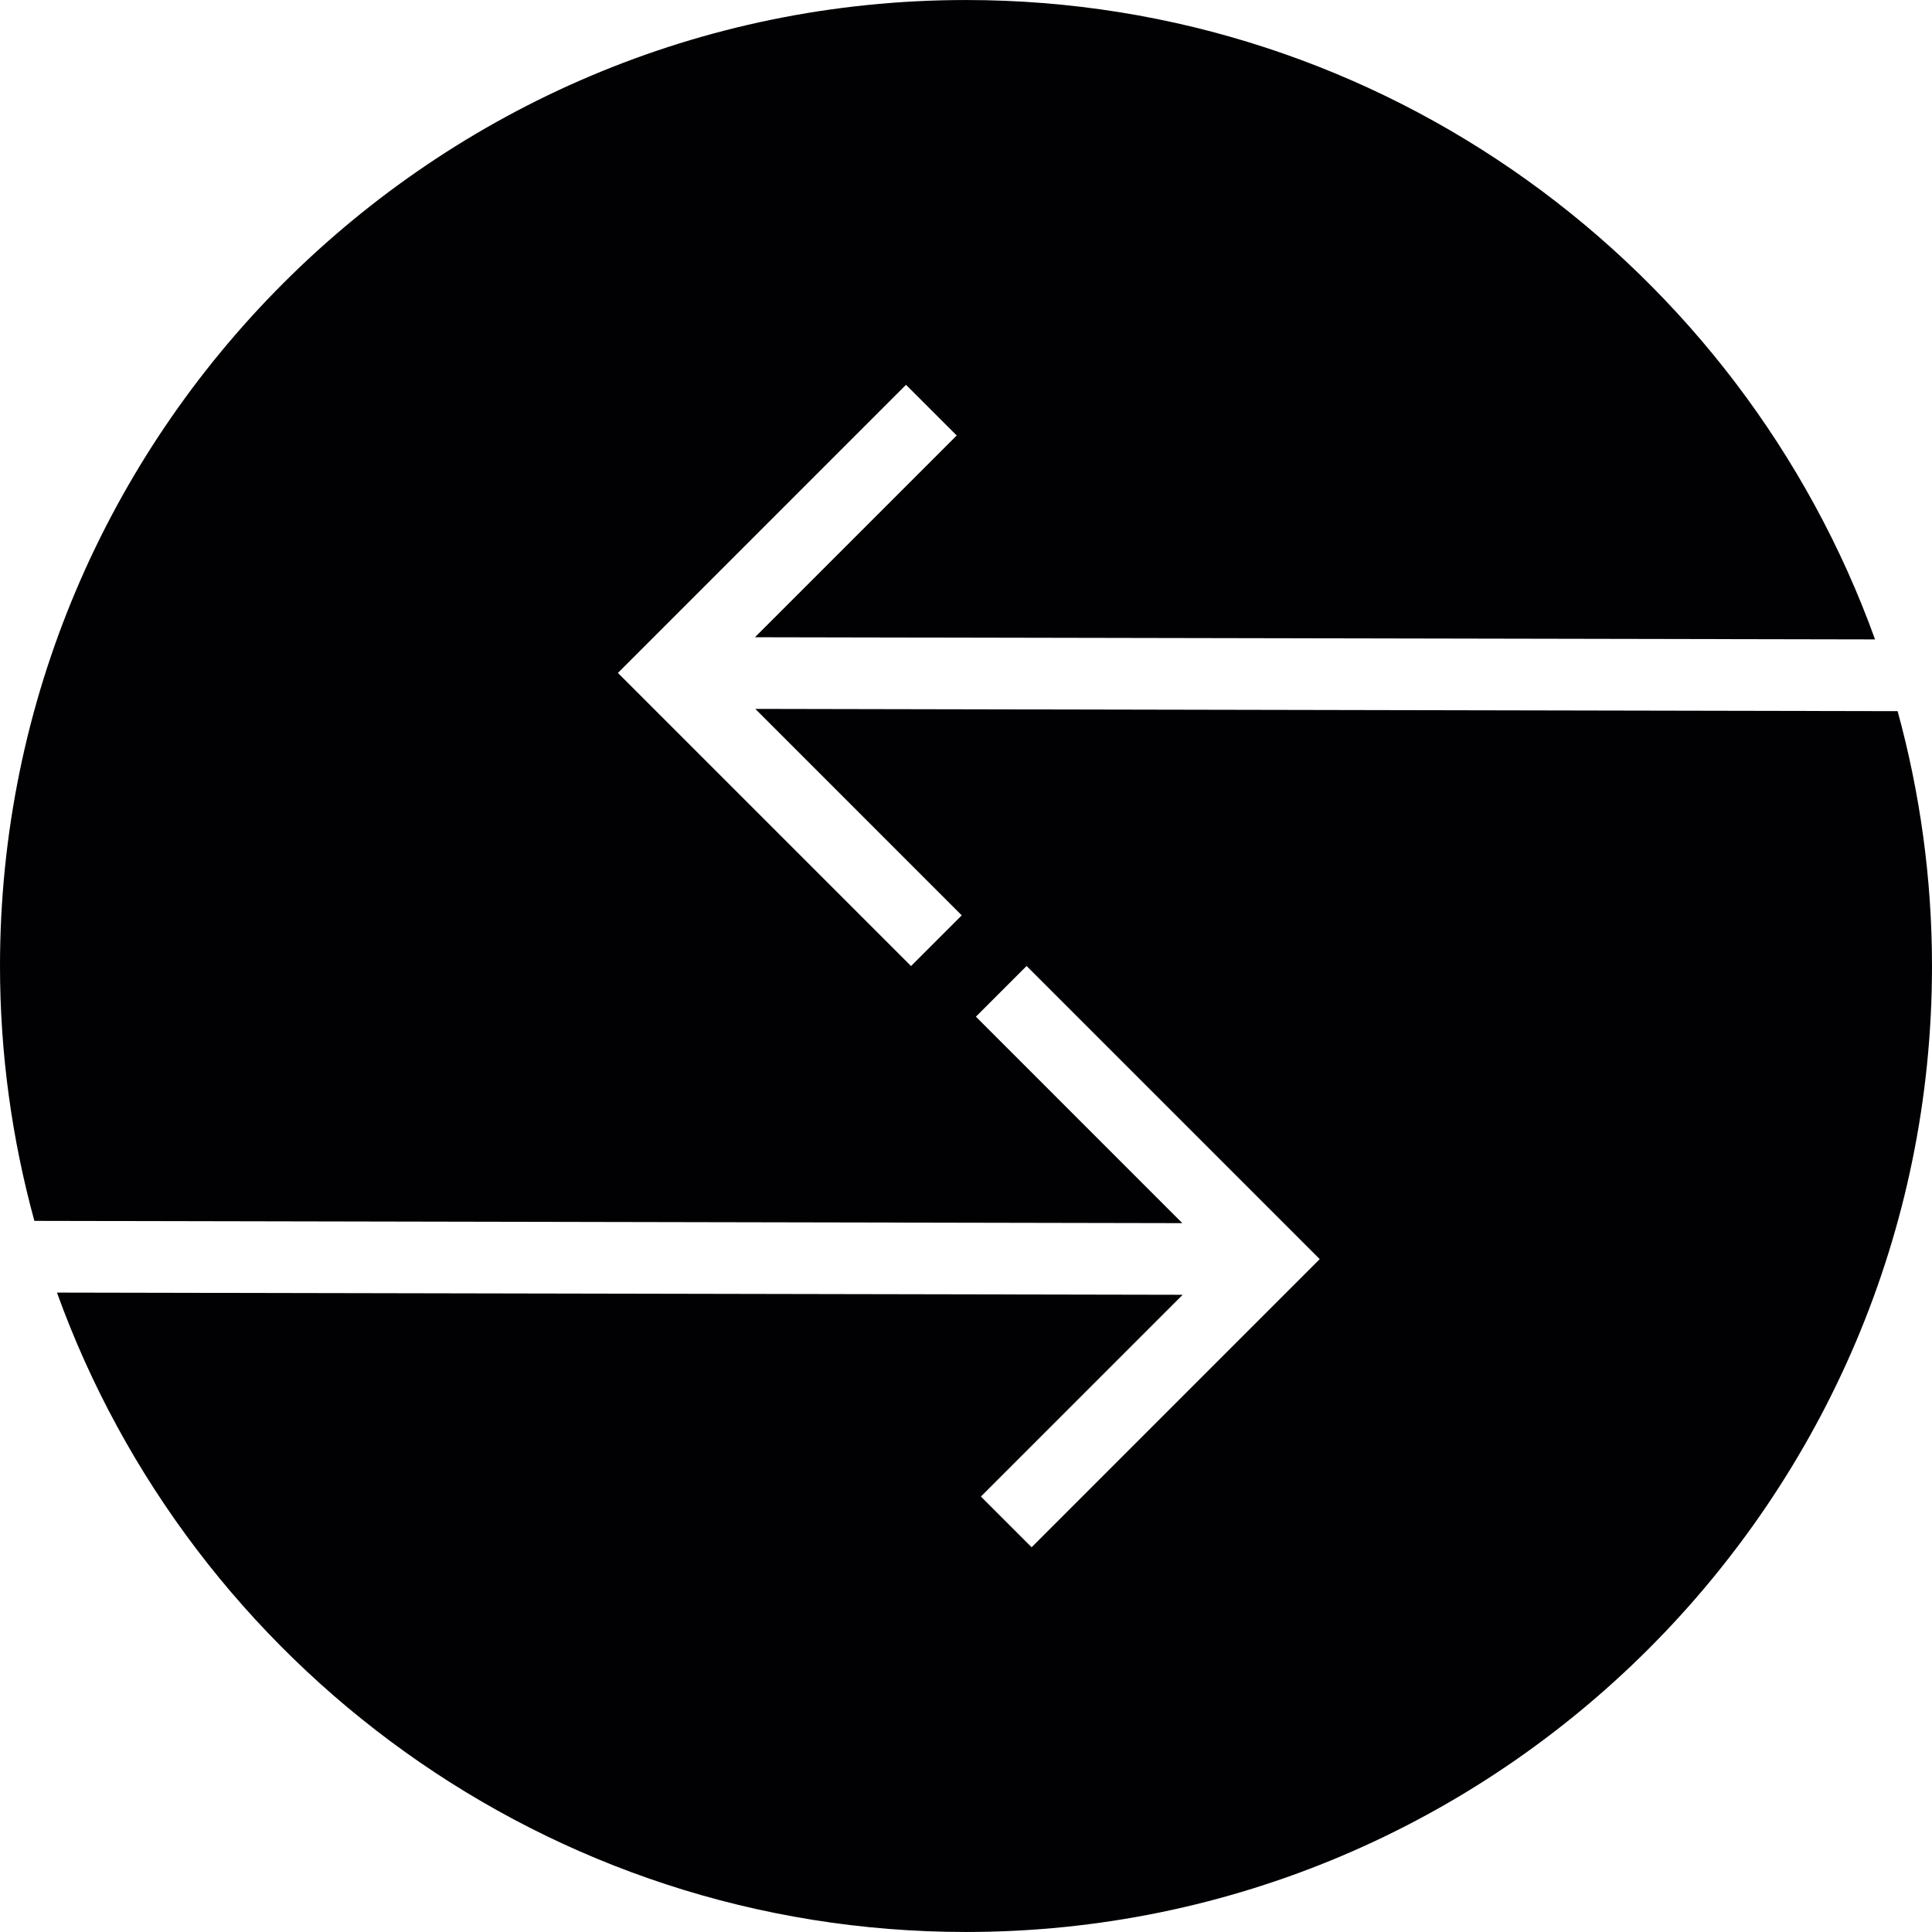
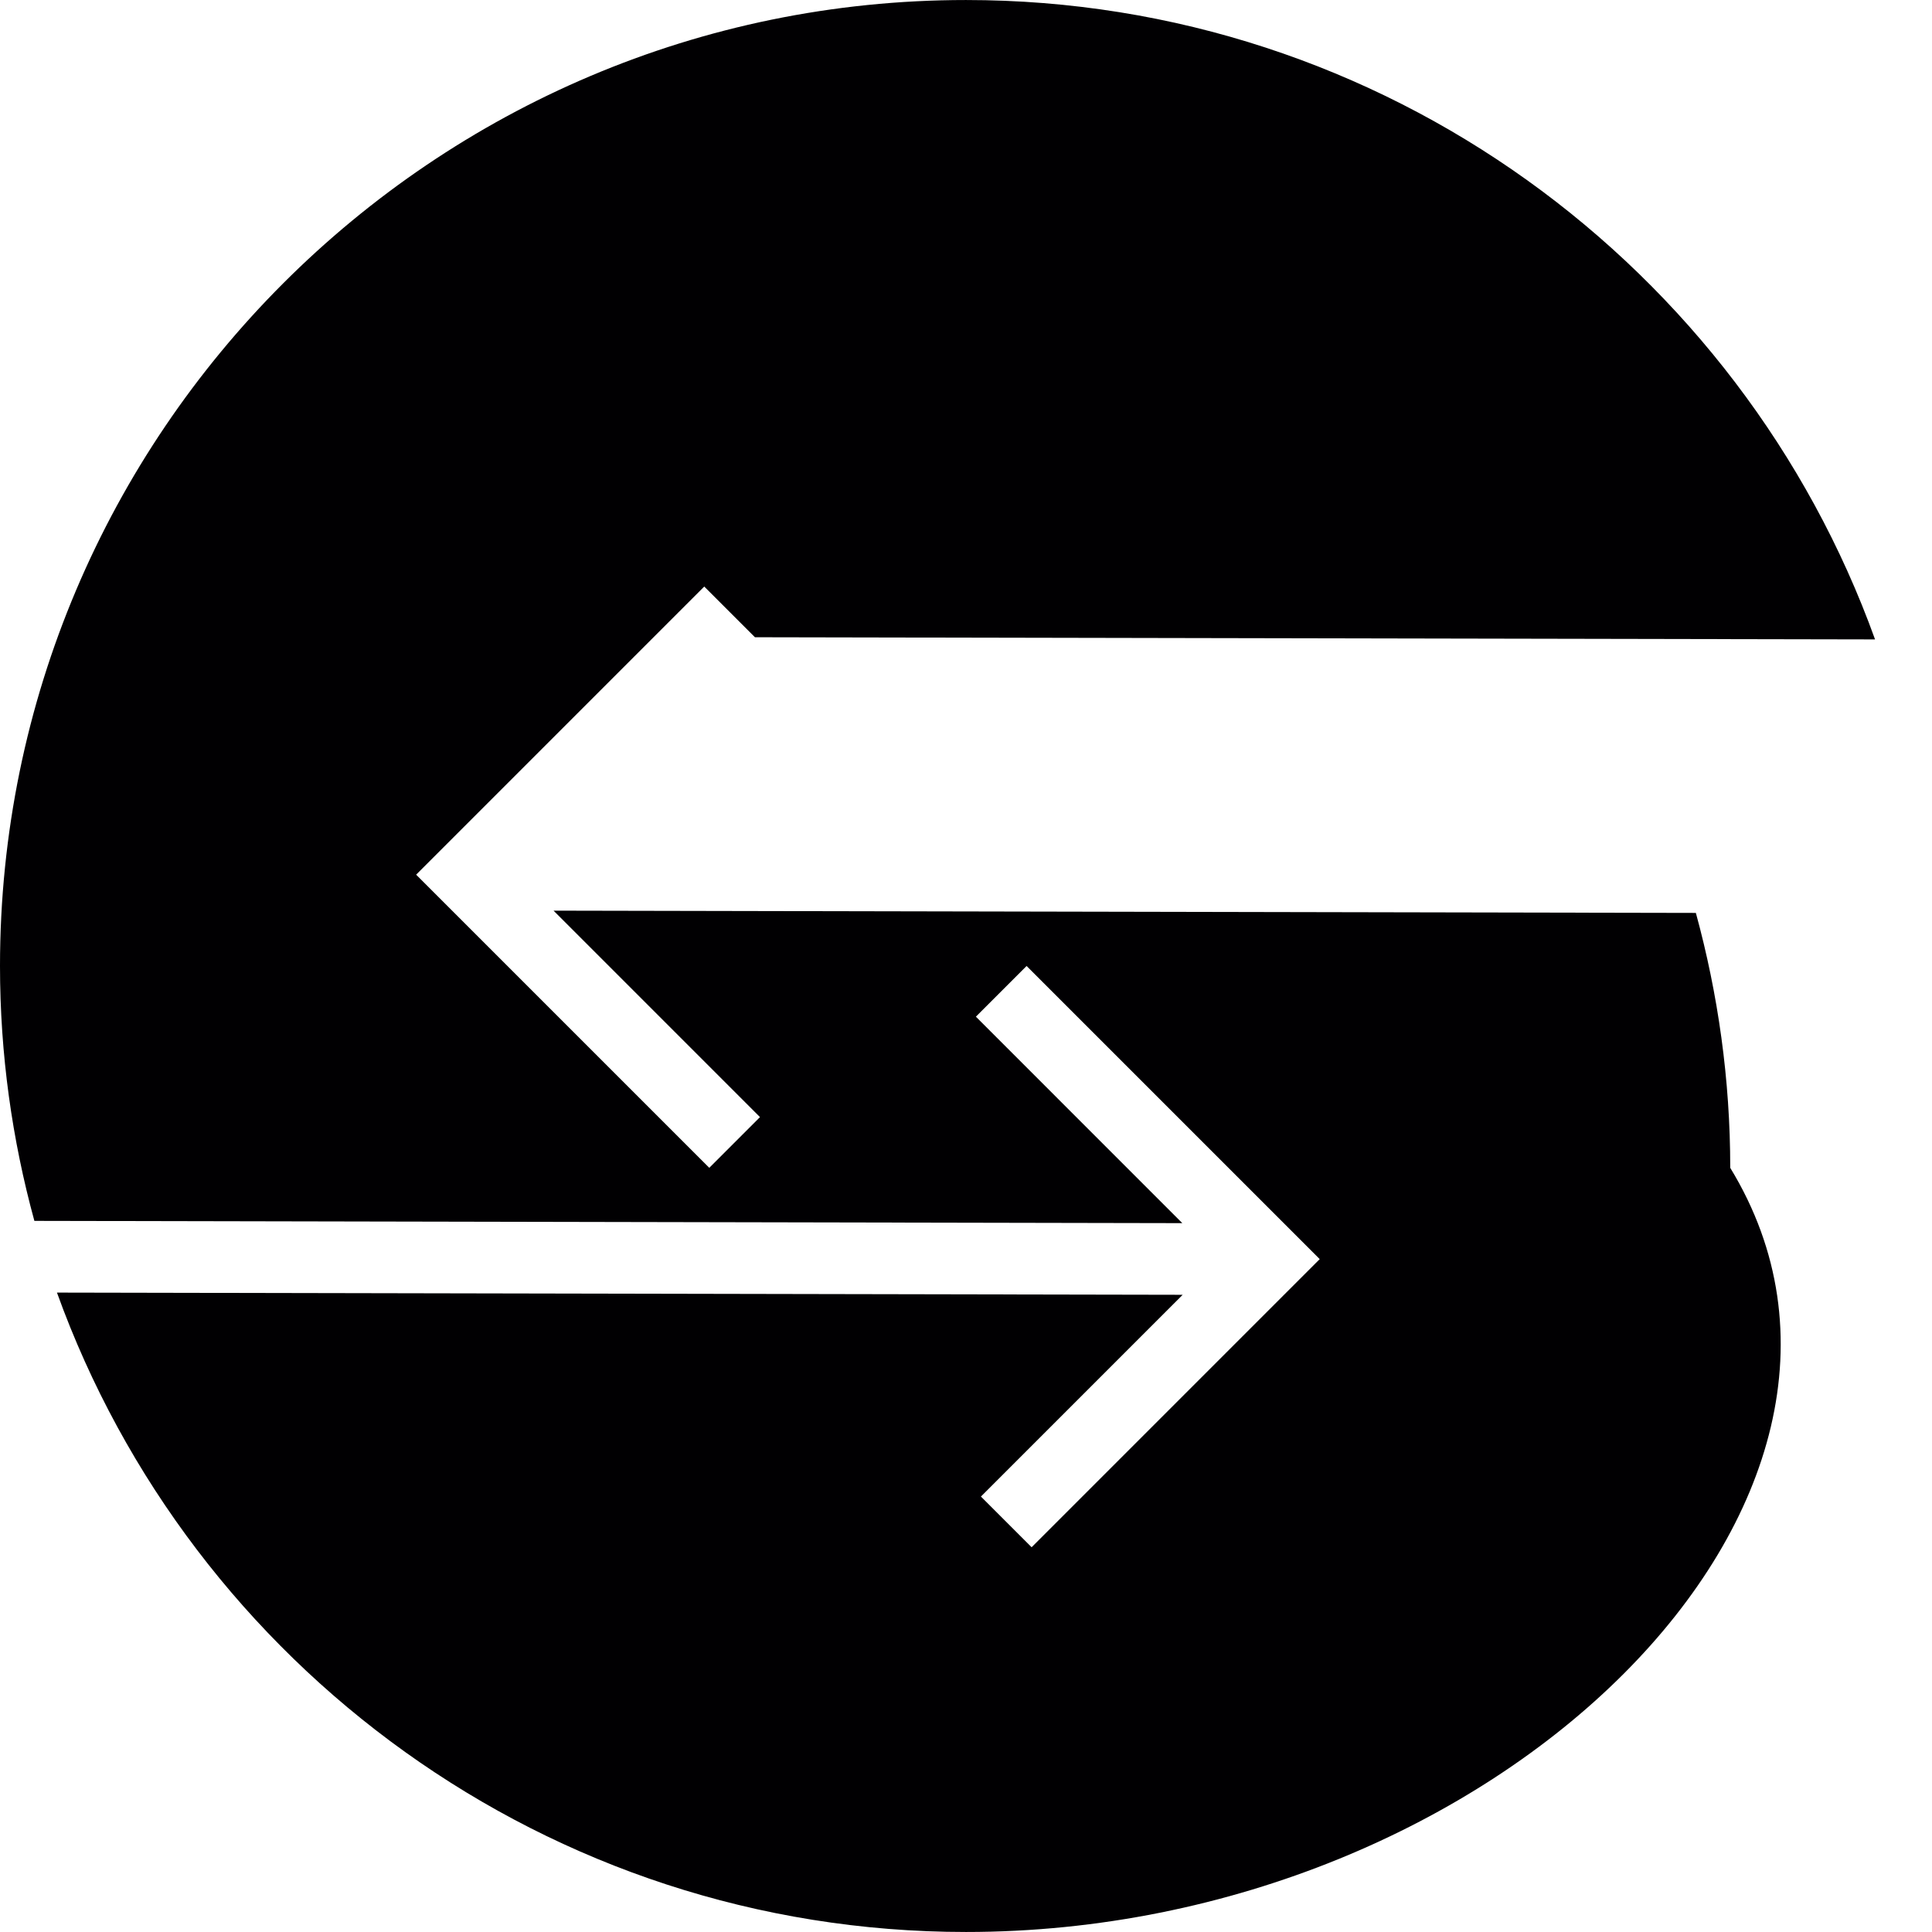
<svg xmlns="http://www.w3.org/2000/svg" height="800px" width="800px" version="1.1" id="Capa_1" viewBox="0 0 346.078 346.078" xml:space="preserve">
  <g>
-     <path style="fill:#010002;" d="M173.039,346.075c-74.89,0-138.795-47.83-162.836-114.534l201.65,0.394l-36.141,36.141l9.082,9.082   l51.607-51.613l-52.508-52.508l-9.082,9.082l36.977,36.983l-205.63-0.406C2.172,204.142,0,188.842,0,173.042   C0,77.626,77.623,0.003,173.039,0.003c74.884,0,138.795,47.824,162.836,114.534l-200.642-0.388l36.141-36.141l-9.082-9.082   l-51.607,51.613l52.508,52.508l9.082-9.082l-36.977-36.983l204.622,0.406c3.986,14.559,6.158,29.858,6.158,45.664   C346.078,268.447,268.45,346.075,173.039,346.075z" />
+     <path style="fill:#010002;" d="M173.039,346.075c-74.89,0-138.795-47.83-162.836-114.534l201.65,0.394l-36.141,36.141l9.082,9.082   l51.607-51.613l-52.508-52.508l-9.082,9.082l36.977,36.983l-205.63-0.406C2.172,204.142,0,188.842,0,173.042   C0,77.626,77.623,0.003,173.039,0.003c74.884,0,138.795,47.824,162.836,114.534l-200.642-0.388l-9.082-9.082   l-51.607,51.613l52.508,52.508l9.082-9.082l-36.977-36.983l204.622,0.406c3.986,14.559,6.158,29.858,6.158,45.664   C346.078,268.447,268.45,346.075,173.039,346.075z" />
  </g>
</svg>